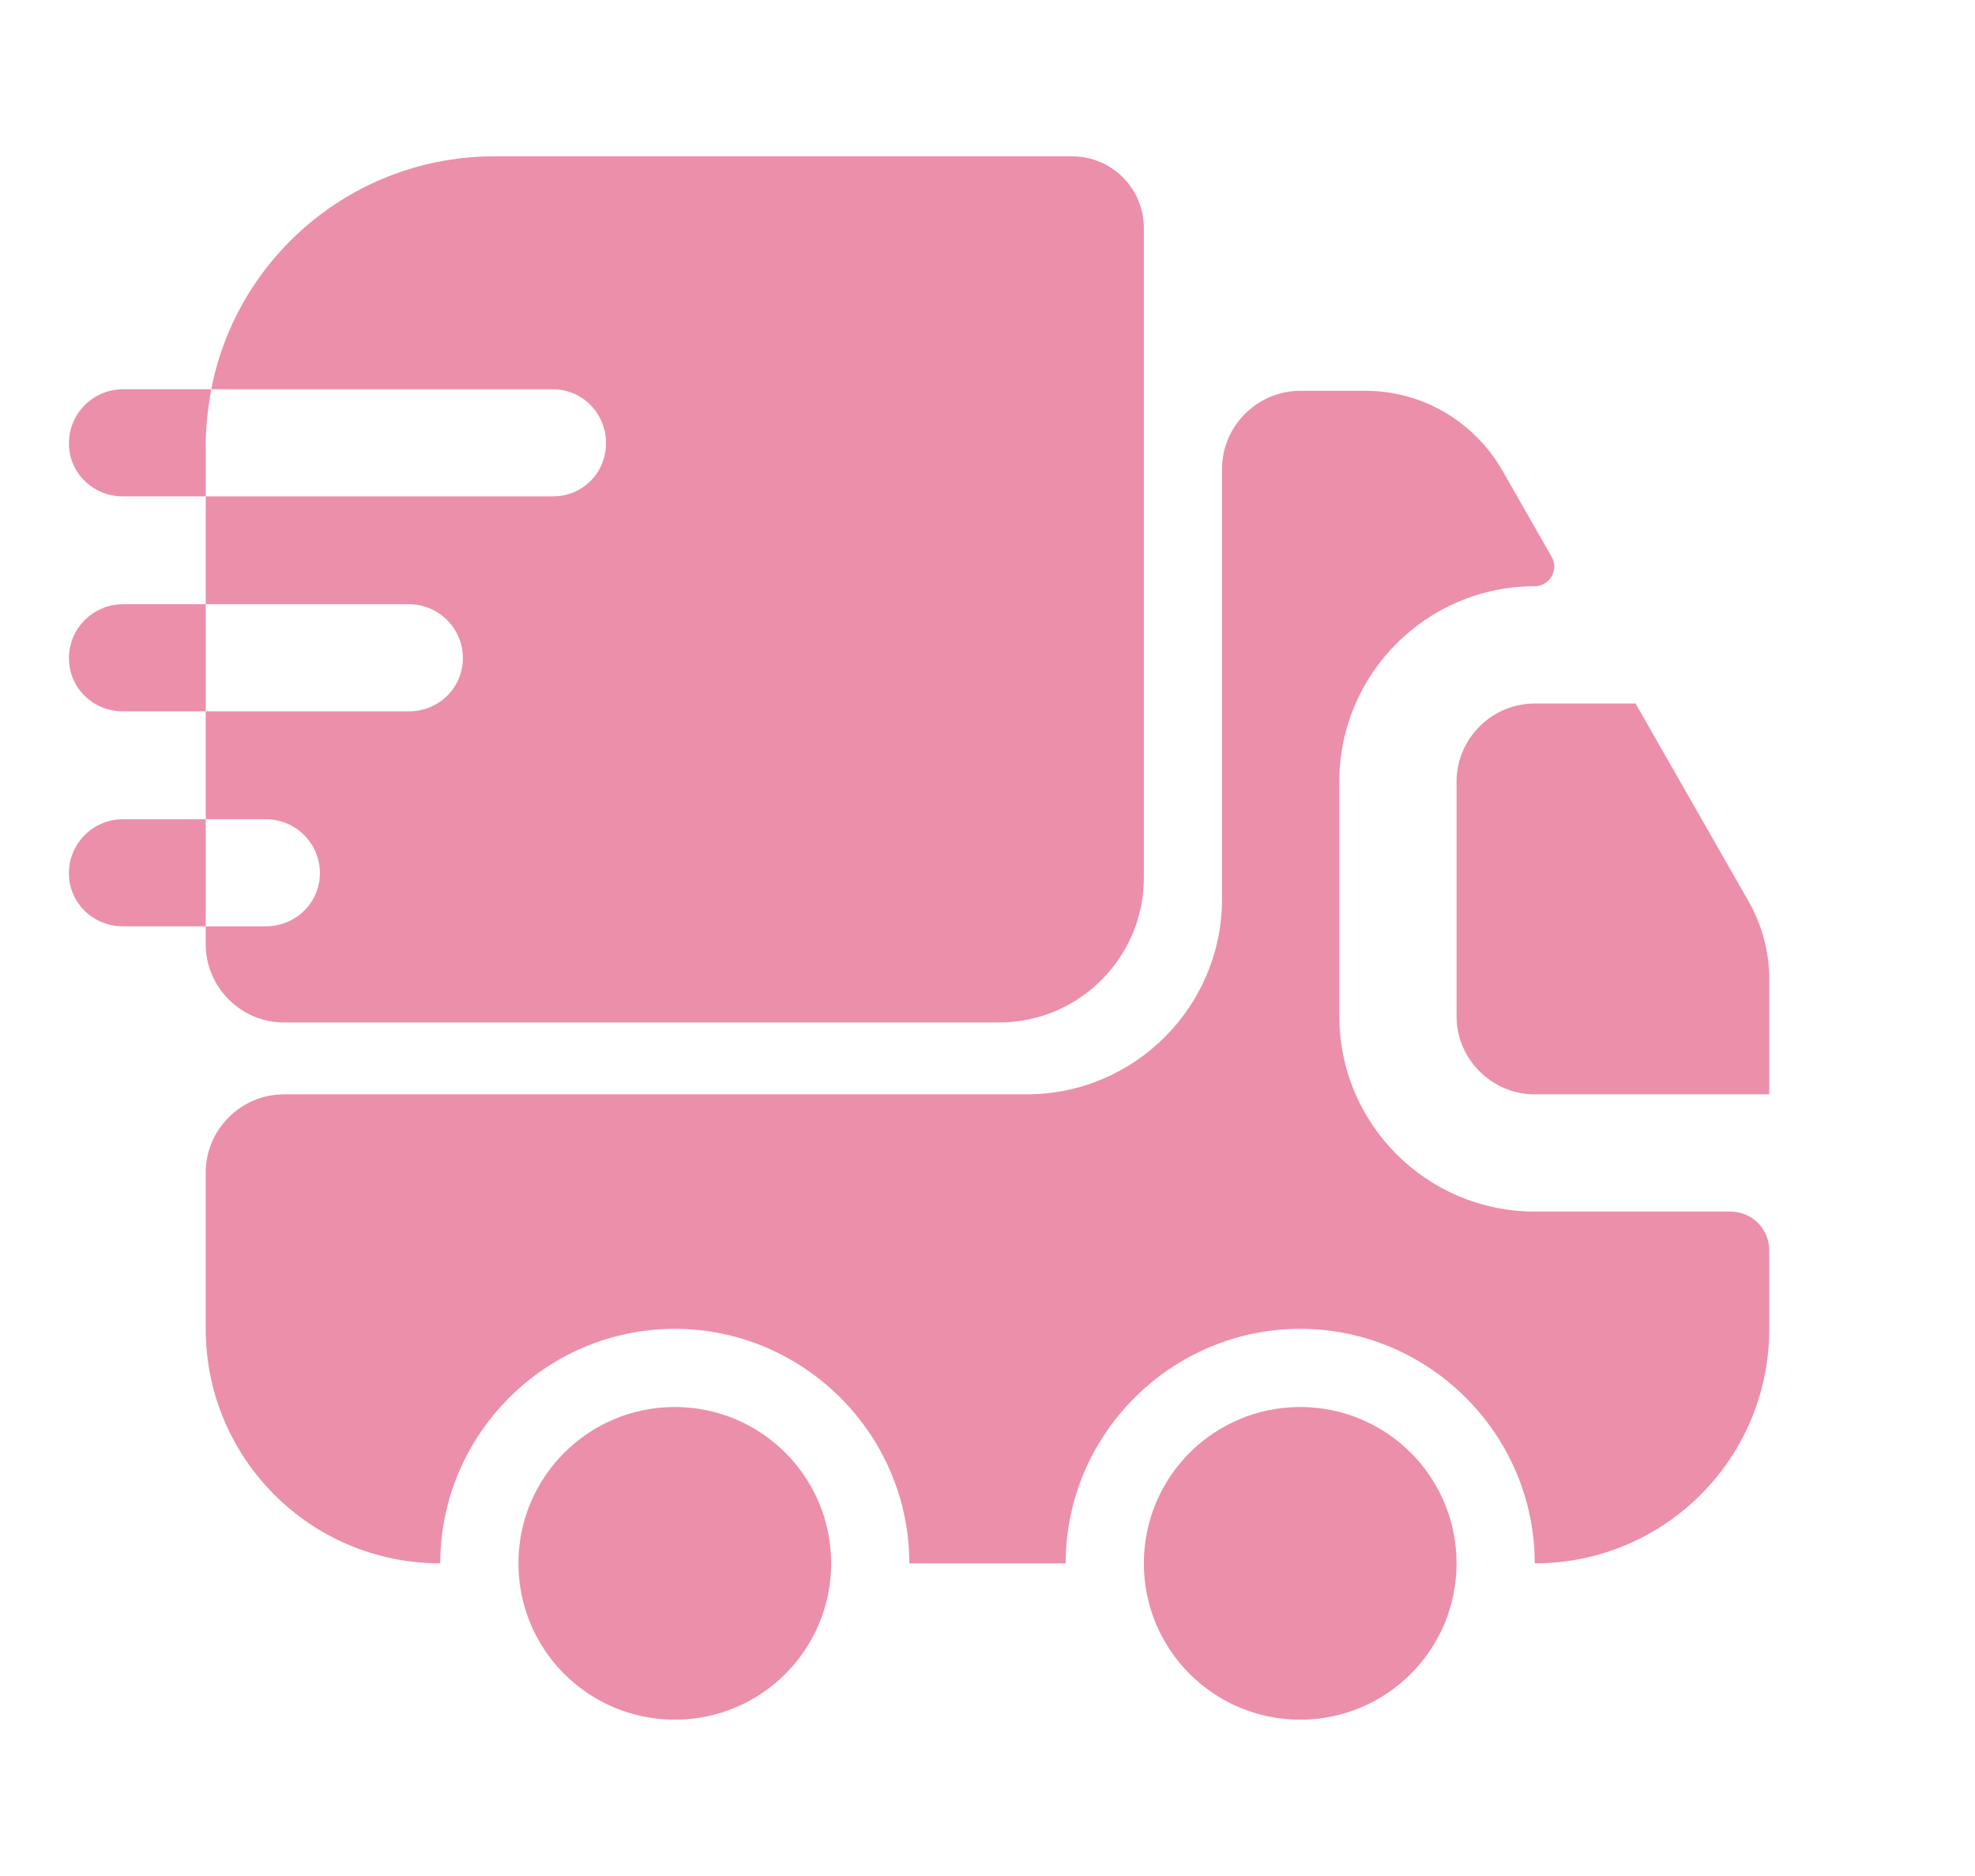
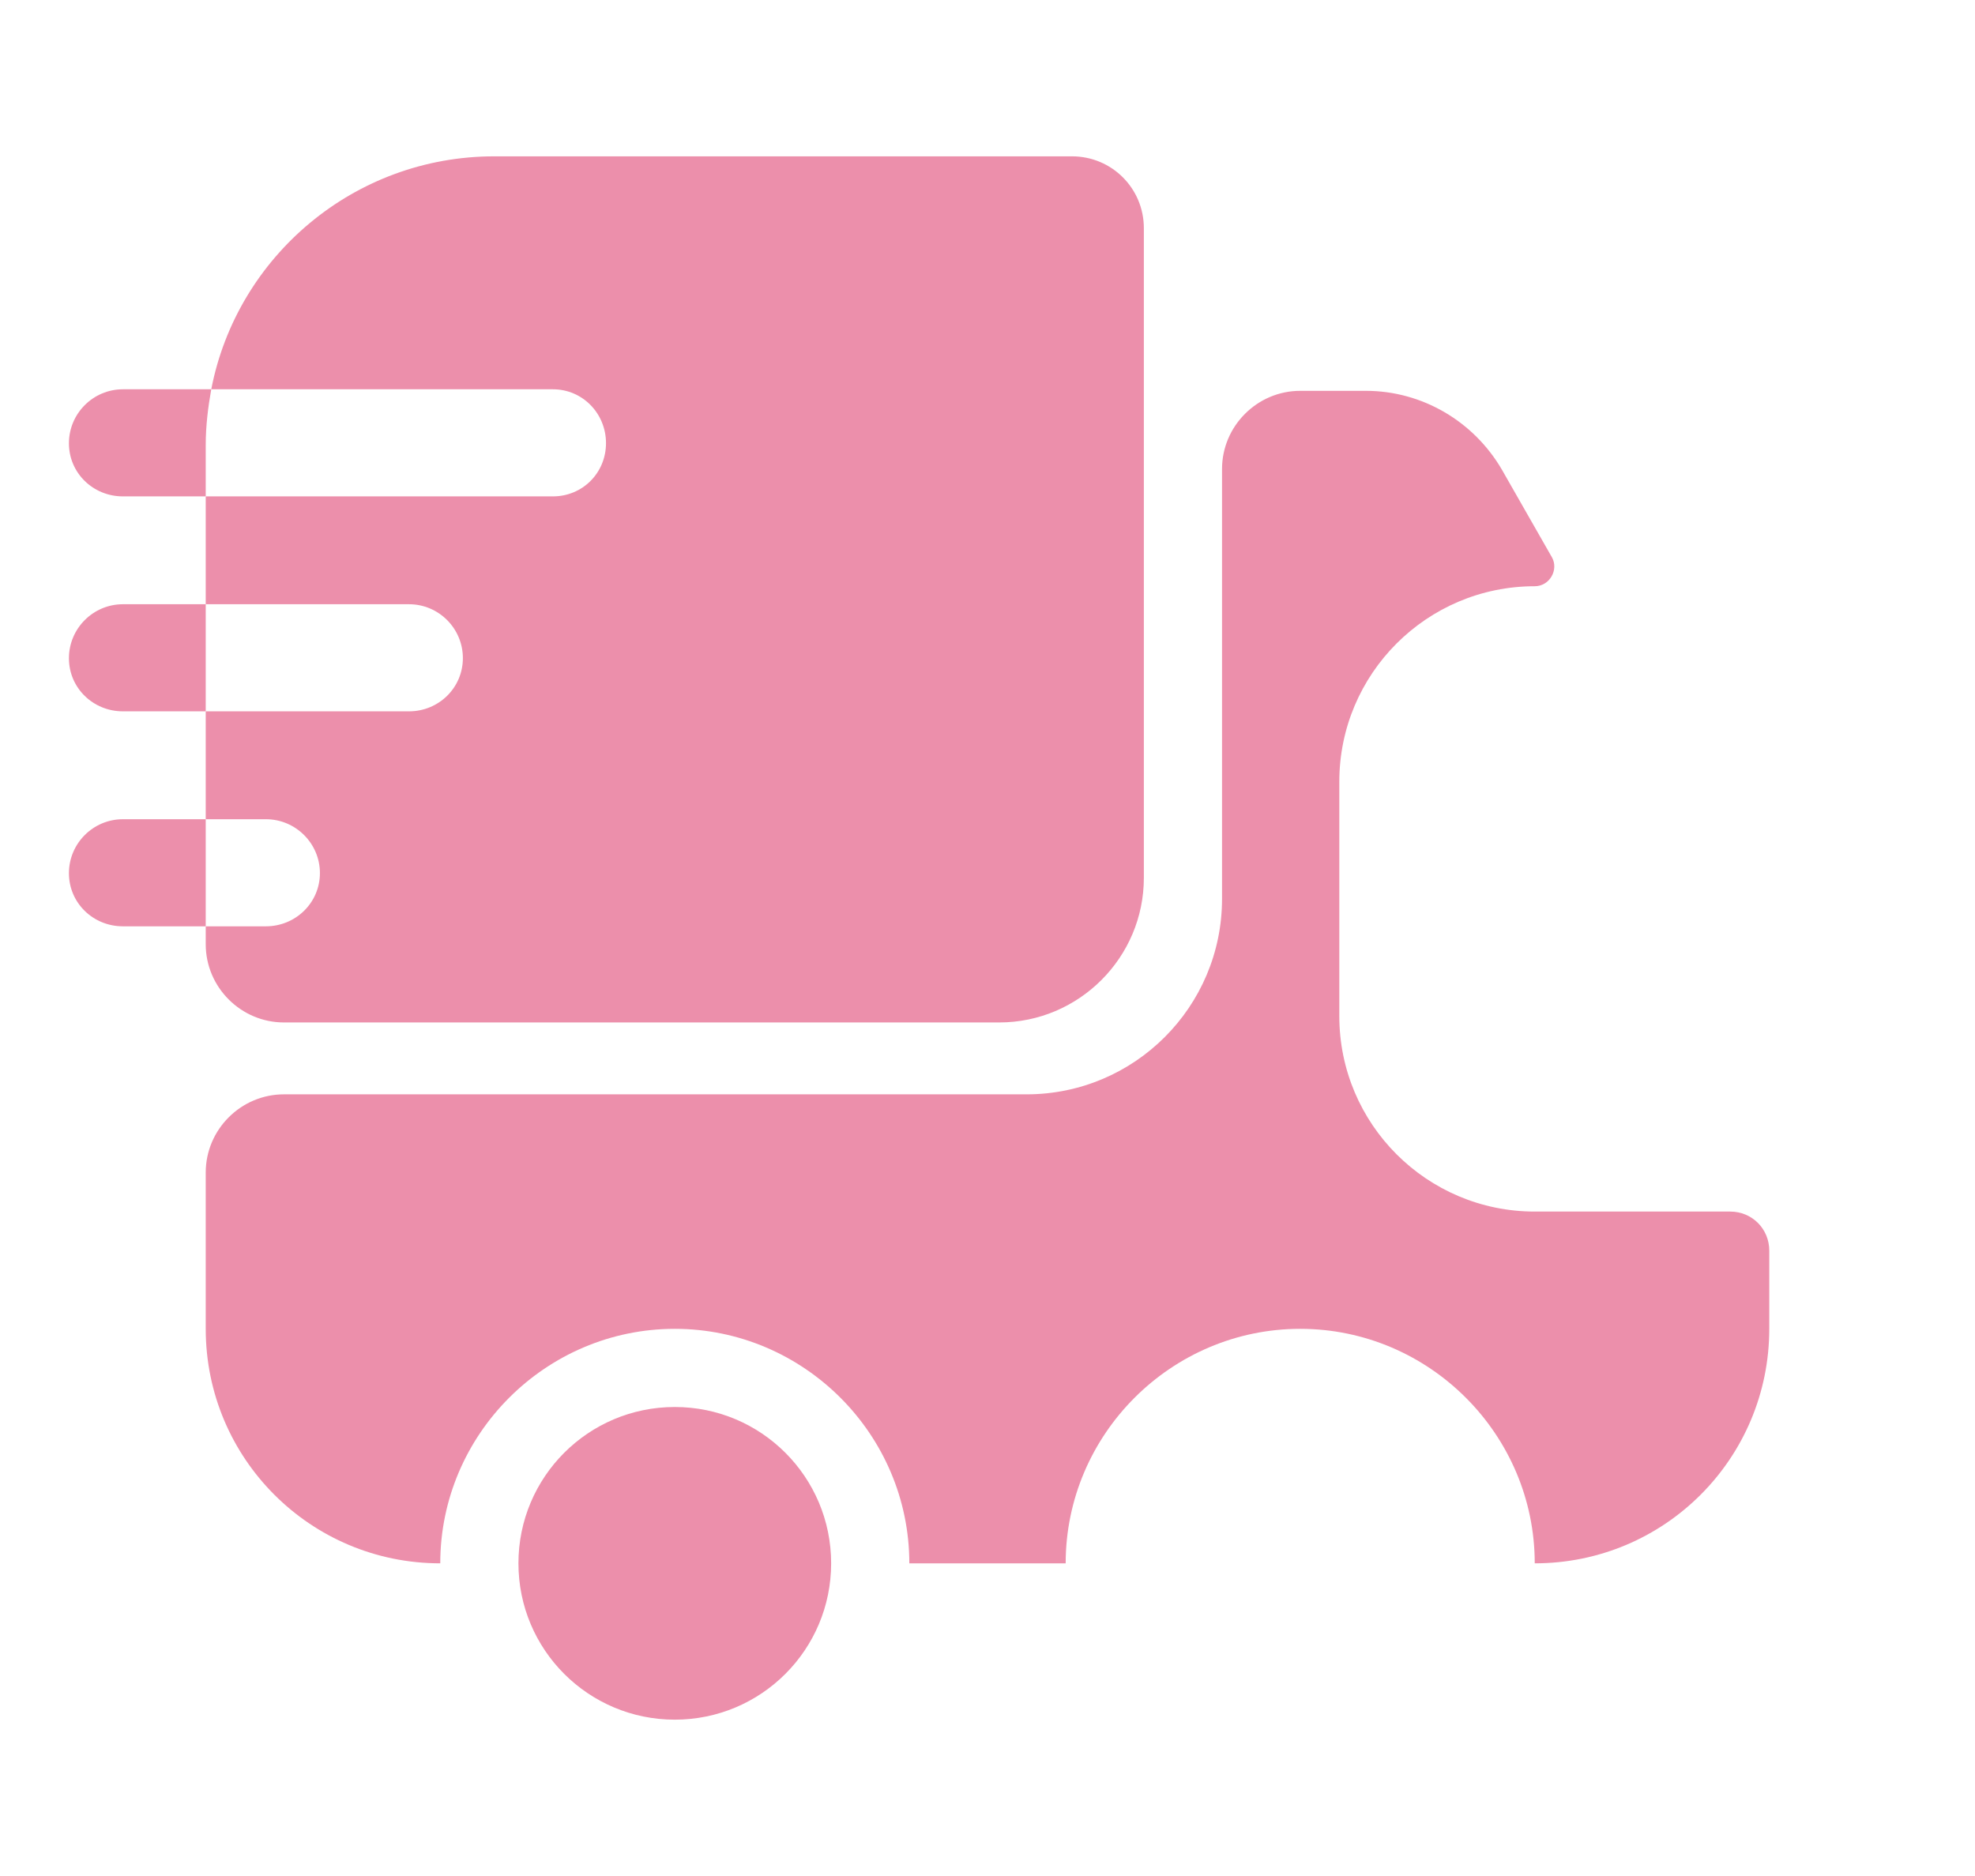
<svg xmlns="http://www.w3.org/2000/svg" version="1.0" preserveAspectRatio="xMidYMid meet" height="76" viewBox="0 0 60 57" zoomAndPan="magnify" width="80">
  <path fill-rule="nonzero" fill-opacity="1" d="M 52.562 36.812 C 53.227 36.812 53.75 37.336 53.75 38 L 53.75 40.375 C 53.75 44.316 50.566 47.5 46.625 47.5 C 46.625 43.582 43.418 40.375 39.5 40.375 C 35.582 40.375 32.375 43.582 32.375 47.5 L 27.625 47.5 C 27.625 43.582 24.418 40.375 20.5 40.375 C 16.582 40.375 13.375 43.582 13.375 47.5 C 9.434 47.5 6.25 44.316 6.25 40.375 L 6.25 35.625 C 6.25 34.32 7.32 33.25 8.625 33.25 L 31.188 33.25 C 34.465 33.25 37.125 30.59 37.125 27.312 L 37.125 14.25 C 37.125 12.945 38.195 11.875 39.5 11.875 L 41.496 11.875 C 43.203 11.875 44.773 12.801 45.629 14.273 L 47.148 16.934 C 47.359 17.312 47.078 17.812 46.625 17.812 C 43.348 17.812 40.688 20.473 40.688 23.75 L 40.688 30.875 C 40.688 34.152 43.348 36.812 46.625 36.812 Z M 52.562 36.812" fill="#ec8fab" />
  <path fill-rule="nonzero" fill-opacity="1" d="M 20.5 52.25 C 23.125 52.25 25.25 50.125 25.25 47.5 C 25.25 44.875 23.125 42.75 20.5 42.75 C 17.875 42.75 15.75 44.875 15.75 47.5 C 15.75 50.125 17.875 52.25 20.5 52.25 Z M 20.5 52.25" fill="#ec8fab" />
-   <path fill-rule="nonzero" fill-opacity="1" d="M 39.5 52.25 C 42.125 52.25 44.25 50.125 44.25 47.5 C 44.25 44.875 42.125 42.75 39.5 42.75 C 36.875 42.75 34.75 44.875 34.75 47.5 C 34.75 50.125 36.875 52.25 39.5 52.25 Z M 39.5 52.25" fill="#ec8fab" />
-   <path fill-rule="nonzero" fill-opacity="1" d="M 53.75 29.758 L 53.75 33.25 L 46.625 33.25 C 45.32 33.25 44.25 32.18 44.25 30.875 L 44.25 23.75 C 44.25 22.445 45.32 21.375 46.625 21.375 L 49.688 21.375 L 53.133 27.406 C 53.535 28.121 53.75 28.926 53.75 29.758 Z M 53.75 29.758" fill="#ec8fab" />
  <path fill-rule="nonzero" fill-opacity="1" d="M 32.566 4.75 L 15.016 4.75 C 10.762 4.75 7.199 7.789 6.418 11.828 L 16.797 11.828 C 17.699 11.828 18.41 12.562 18.41 13.465 C 18.41 14.367 17.699 15.082 16.797 15.082 L 6.25 15.082 L 6.25 18.359 L 12.426 18.359 C 13.328 18.359 14.062 19.094 14.062 19.996 C 14.062 20.898 13.328 21.613 12.426 21.613 L 6.25 21.613 L 6.25 24.891 L 8.078 24.891 C 8.98 24.891 9.719 25.625 9.719 26.527 C 9.719 27.43 8.98 28.145 8.078 28.145 L 6.25 28.145 L 6.25 28.691 C 6.25 29.996 7.32 31.066 8.625 31.066 L 30.355 31.066 C 32.777 31.066 34.75 29.094 34.75 26.672 L 34.75 6.934 C 34.75 5.723 33.777 4.75 32.566 4.75 Z M 32.566 4.75" fill="#ec8fab" />
  <path fill-rule="nonzero" fill-opacity="1" d="M 6.418 11.828 L 3.734 11.828 C 2.828 11.828 2.094 12.566 2.094 13.469 C 2.094 14.371 2.828 15.082 3.734 15.082 L 6.25 15.082 L 6.25 13.516 C 6.25 12.945 6.32 12.375 6.418 11.828 Z M 6.418 11.828" fill="#ec8fab" />
  <path fill-rule="nonzero" fill-opacity="1" d="M 5.895 18.359 L 3.734 18.359 C 2.828 18.359 2.094 19.098 2.094 20 C 2.094 20.902 2.828 21.613 3.734 21.613 L 6.25 21.613 L 6.25 18.359 Z M 5.895 18.359" fill="#ec8fab" />
  <path fill-rule="nonzero" fill-opacity="1" d="M 5.895 24.891 L 3.734 24.891 C 2.828 24.891 2.094 25.629 2.094 26.531 C 2.094 27.434 2.828 28.145 3.734 28.145 L 6.25 28.145 L 6.25 24.891 Z M 5.895 24.891" fill="#ec8fab" />
</svg>